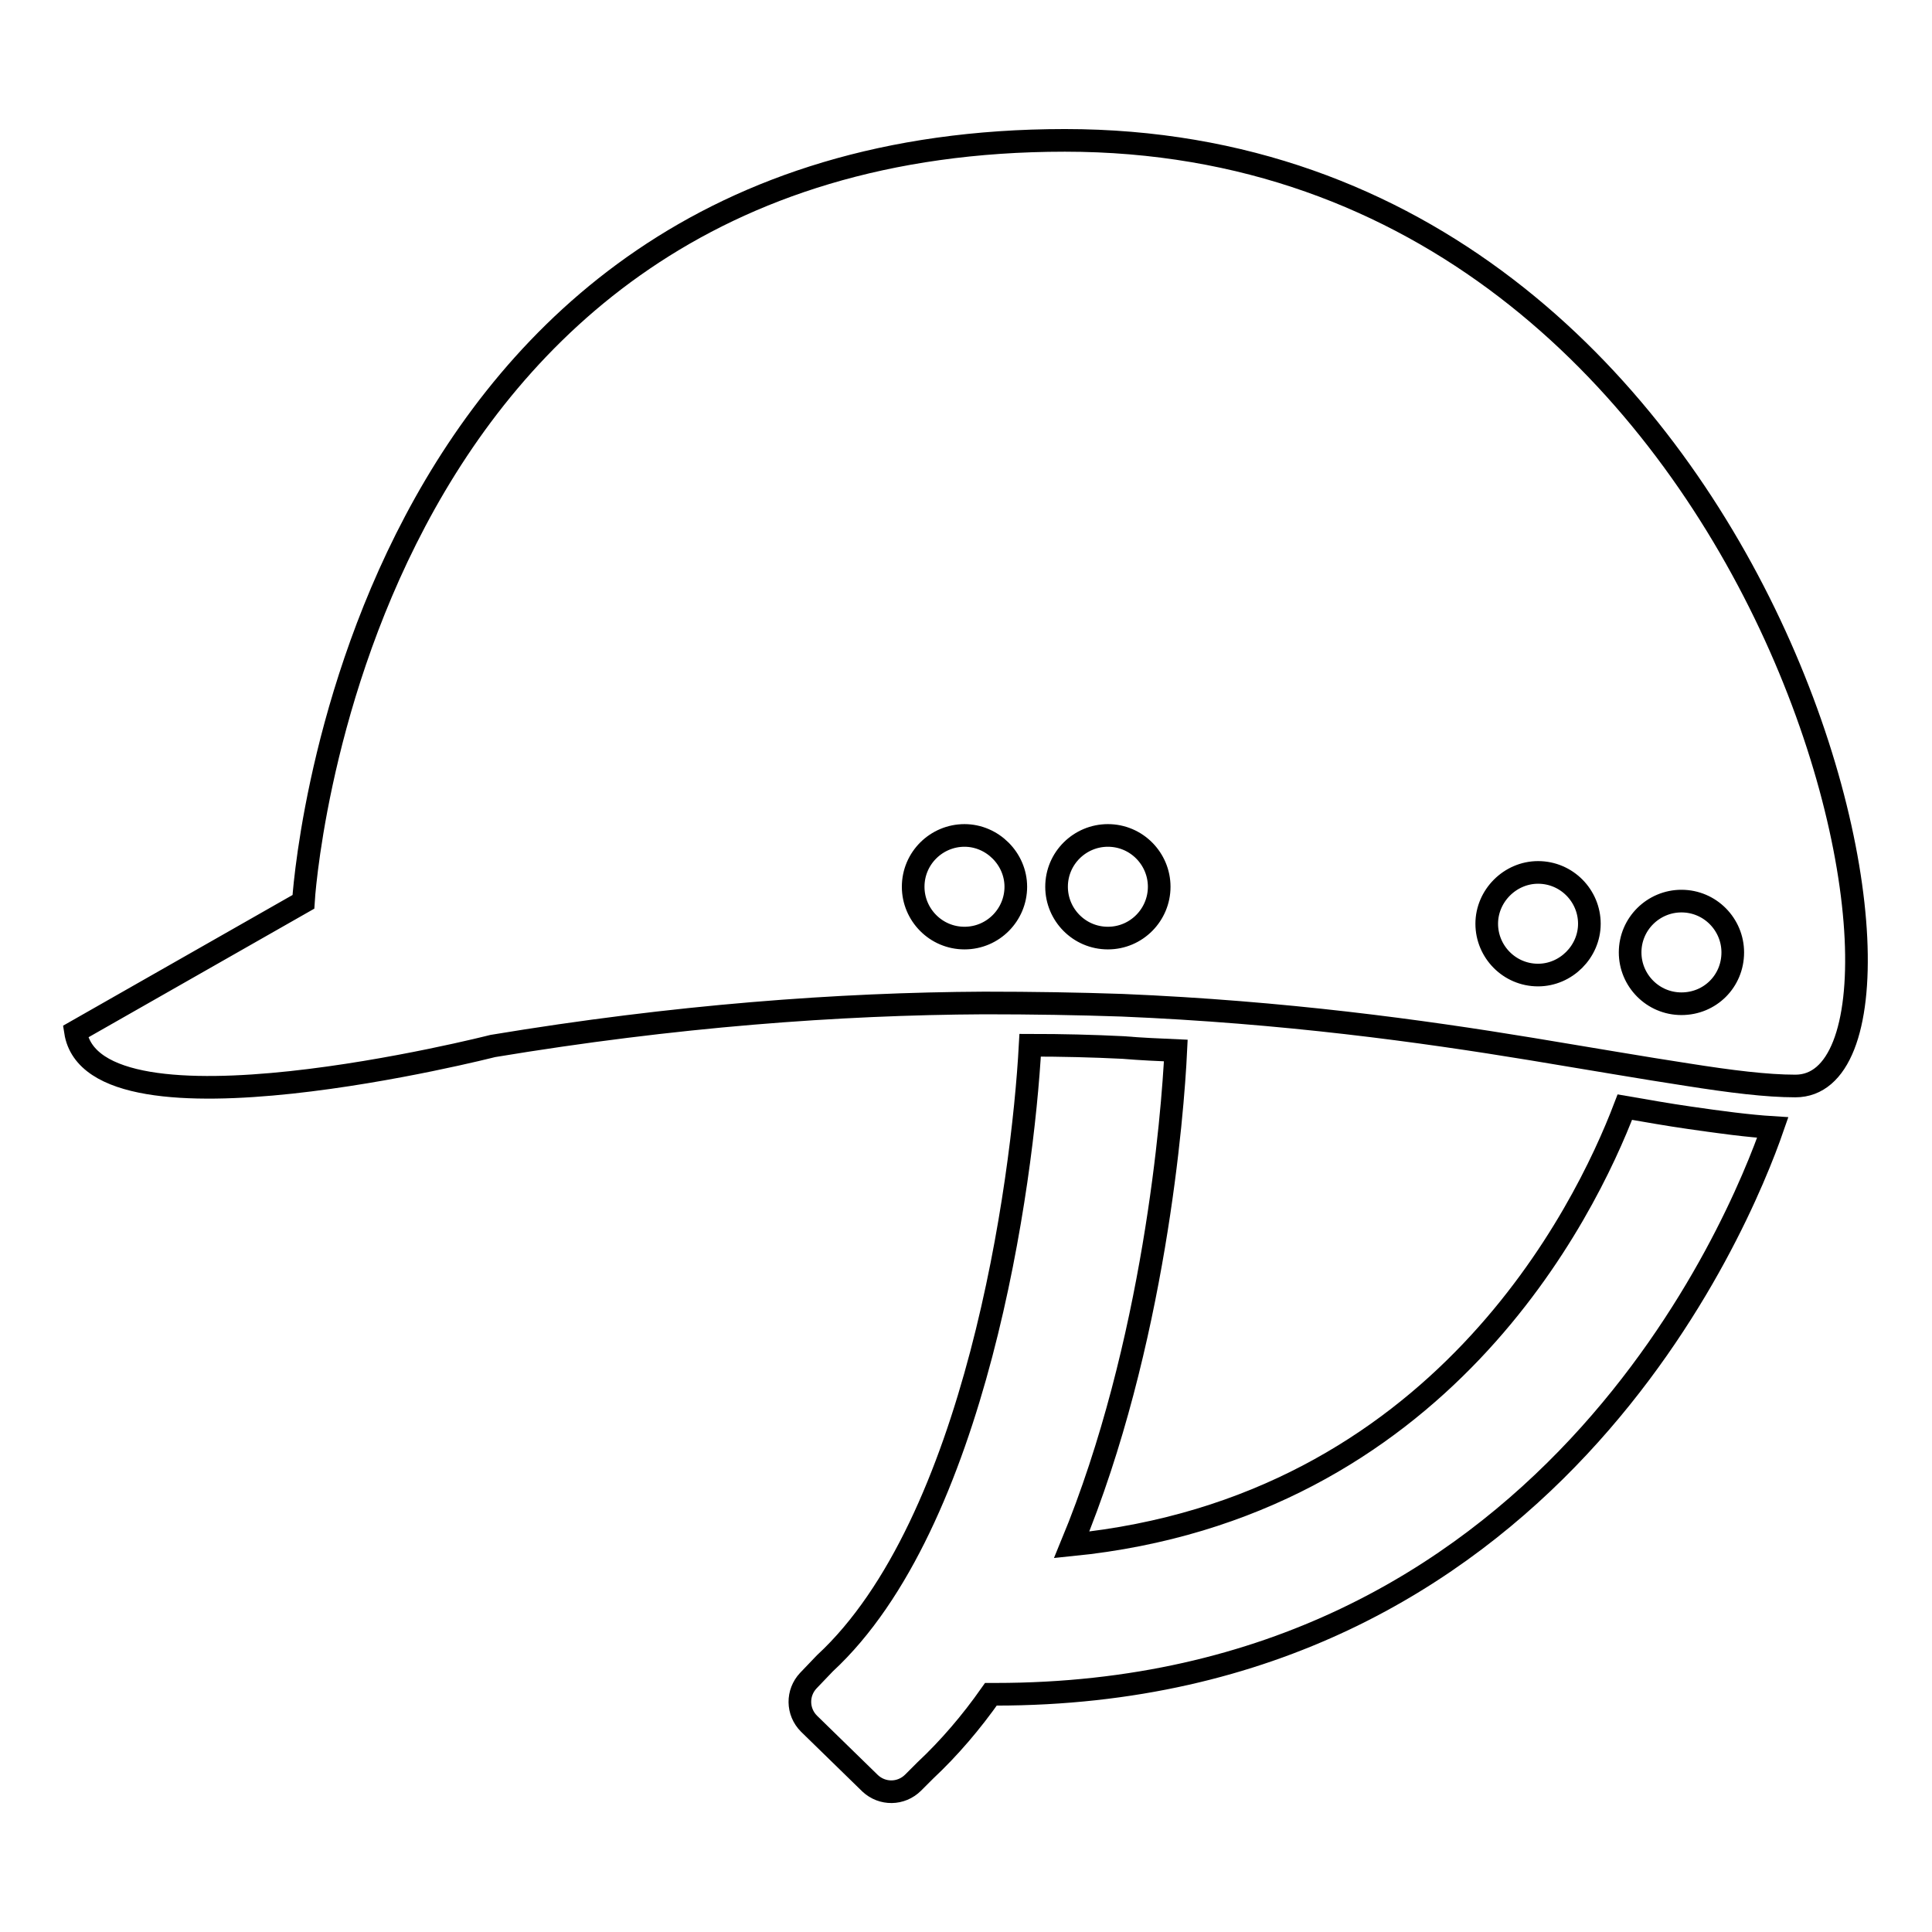
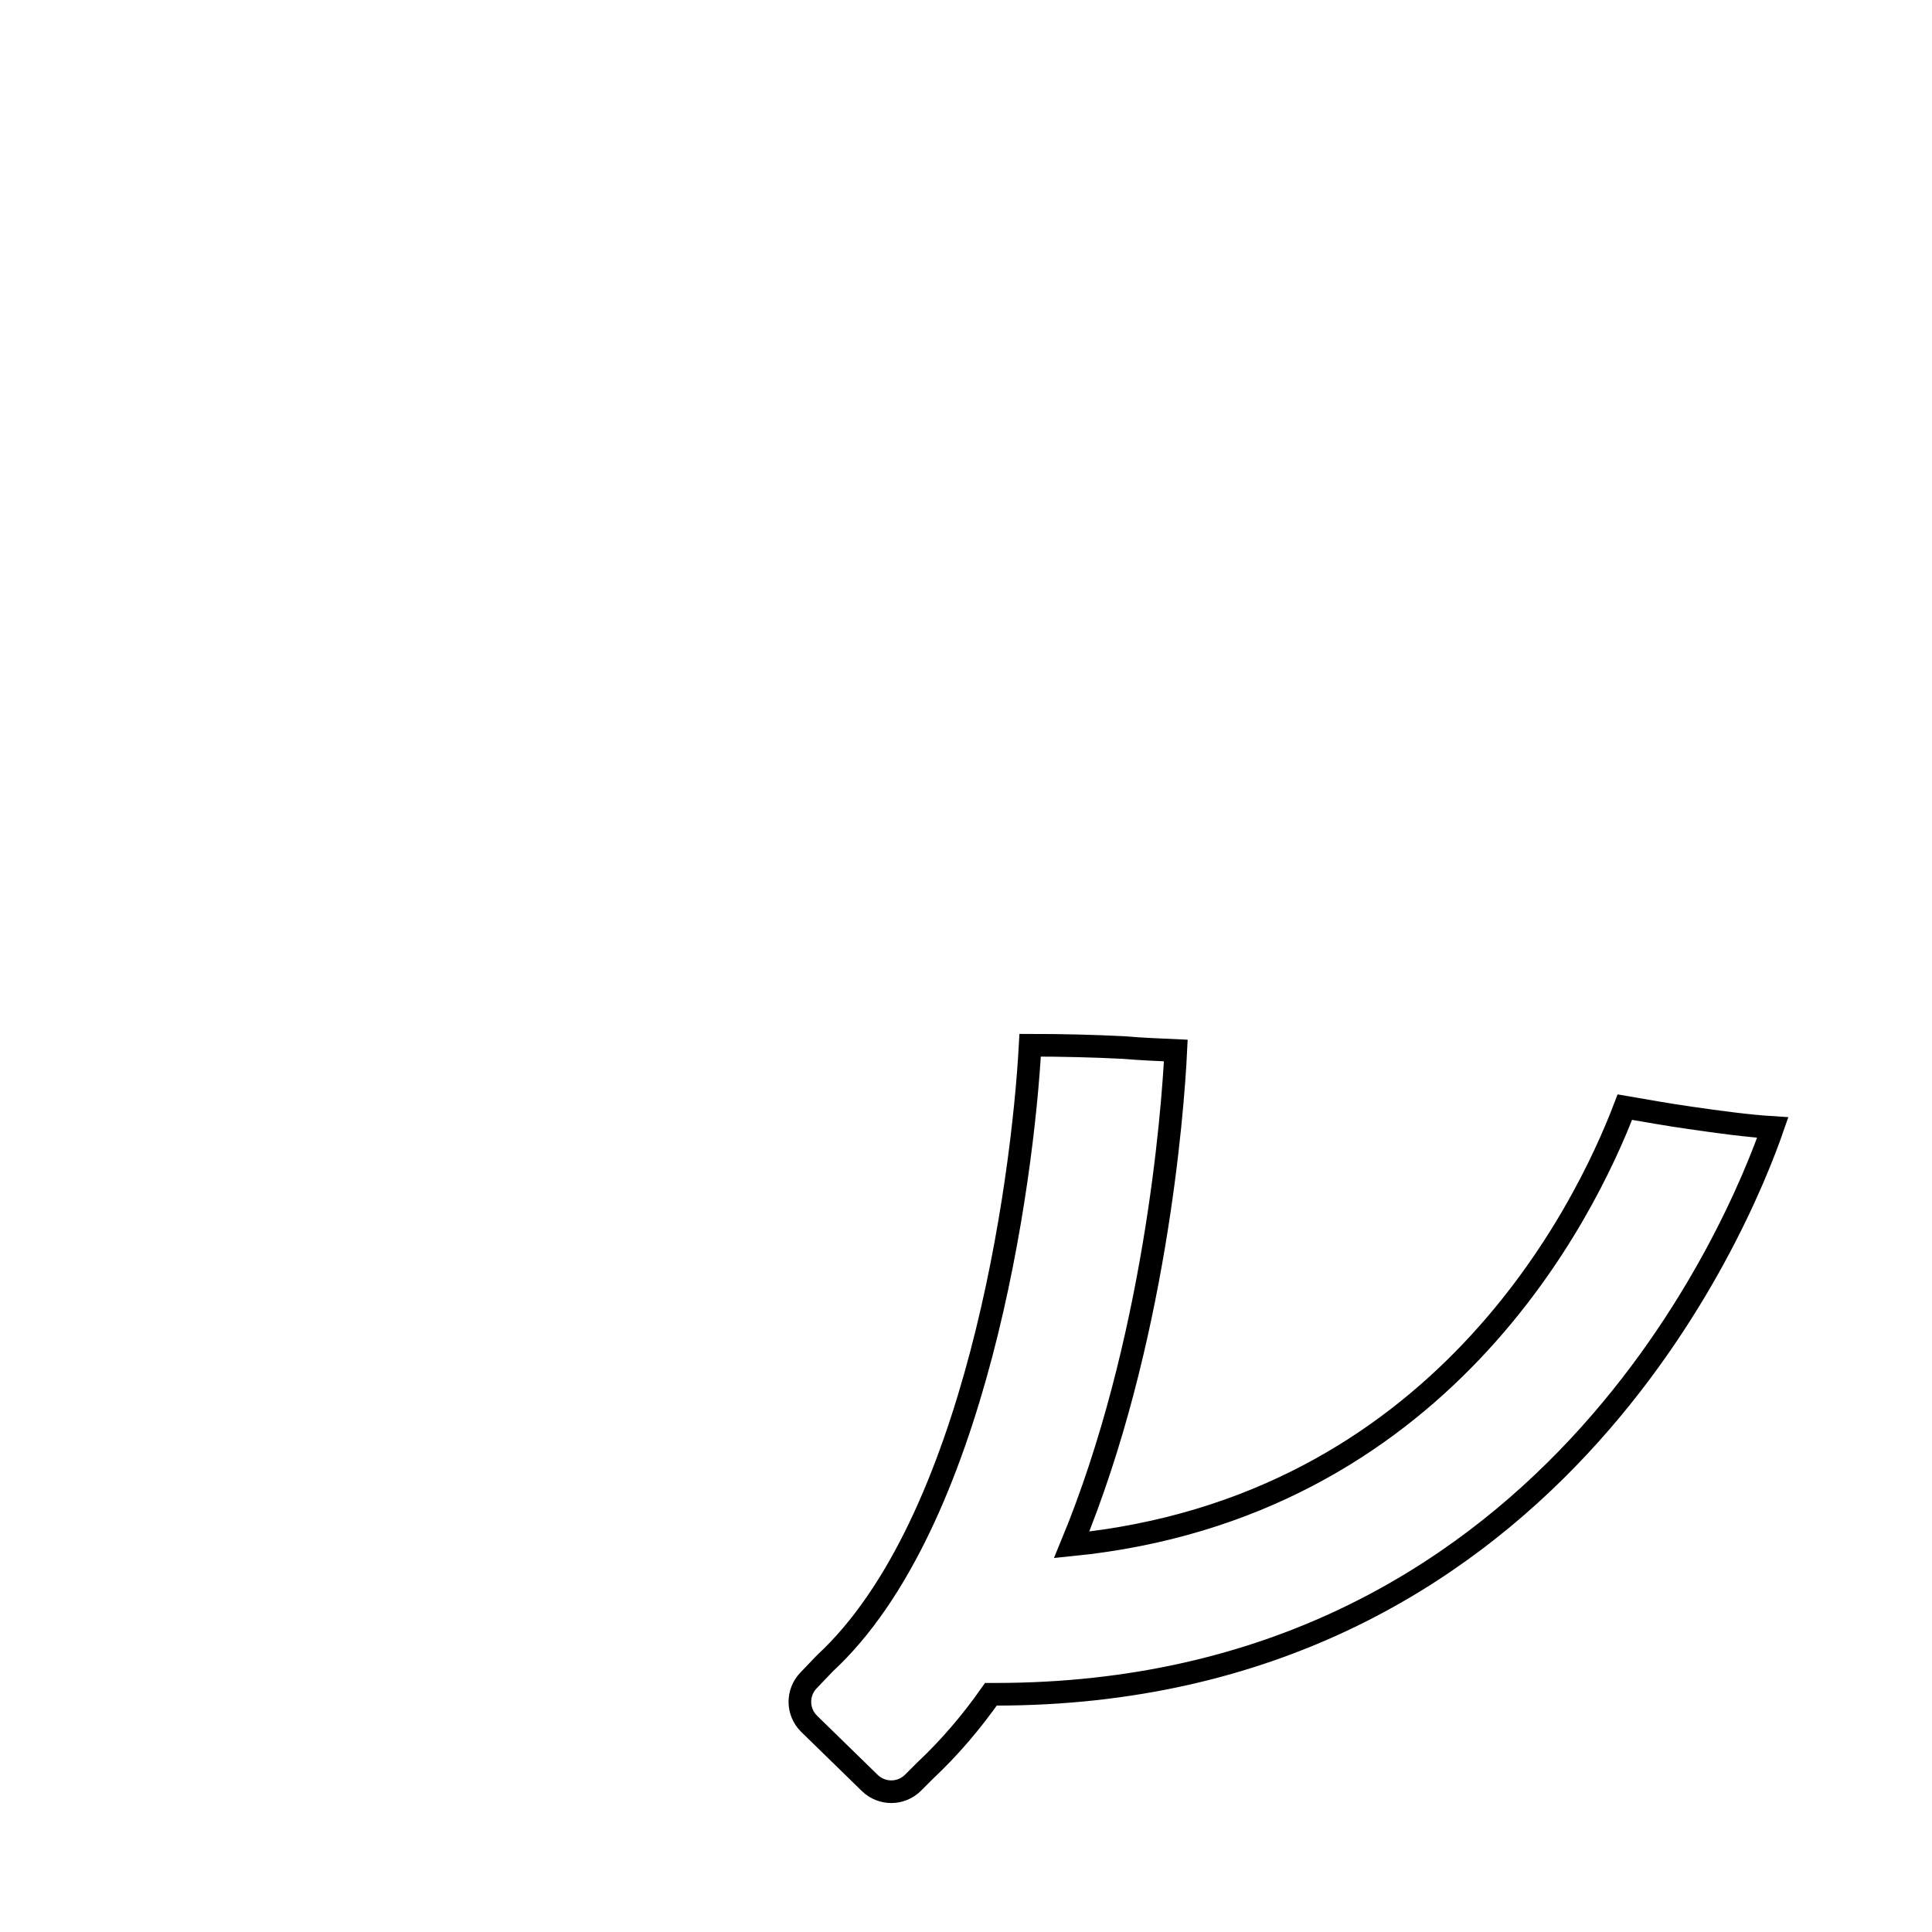
<svg xmlns="http://www.w3.org/2000/svg" version="1.1" x="0px" y="0px" viewBox="0 0 256 256" enable-background="new 0 0 256 256" xml:space="preserve">
  <g>
    <g>
      <g>
        <g>
-           <path stroke-width="3" fill-opacity="0" stroke="#000000" d="M141.1,18.6c-95,0-100.9,100.9-100.9,100.9L10,136.7c2.4,15.4,55.3,1.9,55.3,1.9c24.1-4,45.8-5.6,65.1-5.7c6.4,0,12.5,0.1,18.3,0.3c21.5,0.9,39.6,3.4,54.2,5.8c7.9,1.3,14.8,2.5,20.7,3.4c5.7,0.9,10.5,1.5,14.3,1.5C261.1,143.9,236.1,18.6,141.1,18.6z M127.8,124.3c-3.8,0-6.8-3.1-6.8-6.8c0-3.8,3.1-6.8,6.8-6.8s6.8,3.1,6.8,6.8C134.6,121.2,131.6,124.3,127.8,124.3z M146.8,124.3c-3.8,0-6.8-3.1-6.8-6.8c0-3.8,3.1-6.8,6.8-6.8c3.8,0,6.8,3.1,6.8,6.8C153.6,121.2,150.6,124.3,146.8,124.3z M203.8,129.2c-3.8,0-6.8-3.1-6.8-6.8s3.1-6.8,6.8-6.8c3.8,0,6.8,3.1,6.8,6.8S207.5,129.2,203.8,129.2z M222.8,133c-3.8,0-6.8-3.1-6.8-6.8c0-3.8,3.1-6.8,6.8-6.8c3.8,0,6.8,3.1,6.8,6.8C229.6,130,226.6,133,222.8,133z" />
          <path stroke-width="3" fill-opacity="0" stroke="#000000" d="M215.3,146.7c-5.3,13.9-24.5,53.1-73.3,58c11-26.6,13.4-57.1,13.8-65.5c-2.3-0.1-4.6-0.2-7-0.4c-4-0.2-8.1-0.3-12.3-0.3c-1,18.4-7.2,63.4-27.2,81.9l0,0l-2.2,2.3c-1.5,1.6-1.5,4.1,0.1,5.7l8.1,7.9c1.6,1.5,4.1,1.5,5.7-0.1l1.6-1.6c3.2-3,6.1-6.4,8.7-10.1c0.2,0,0.4,0,0.6,0c73.1,0,98.6-62.4,103-75.1c-3.2-0.2-7-0.7-11.1-1.3C221,147.7,218.2,147.2,215.3,146.7z" />
        </g>
      </g>
      <g />
      <g />
      <g />
      <g />
      <g />
      <g />
      <g />
      <g />
      <g />
      <g />
      <g />
      <g />
      <g />
      <g />
      <g />
    </g>
  </g>
</svg>